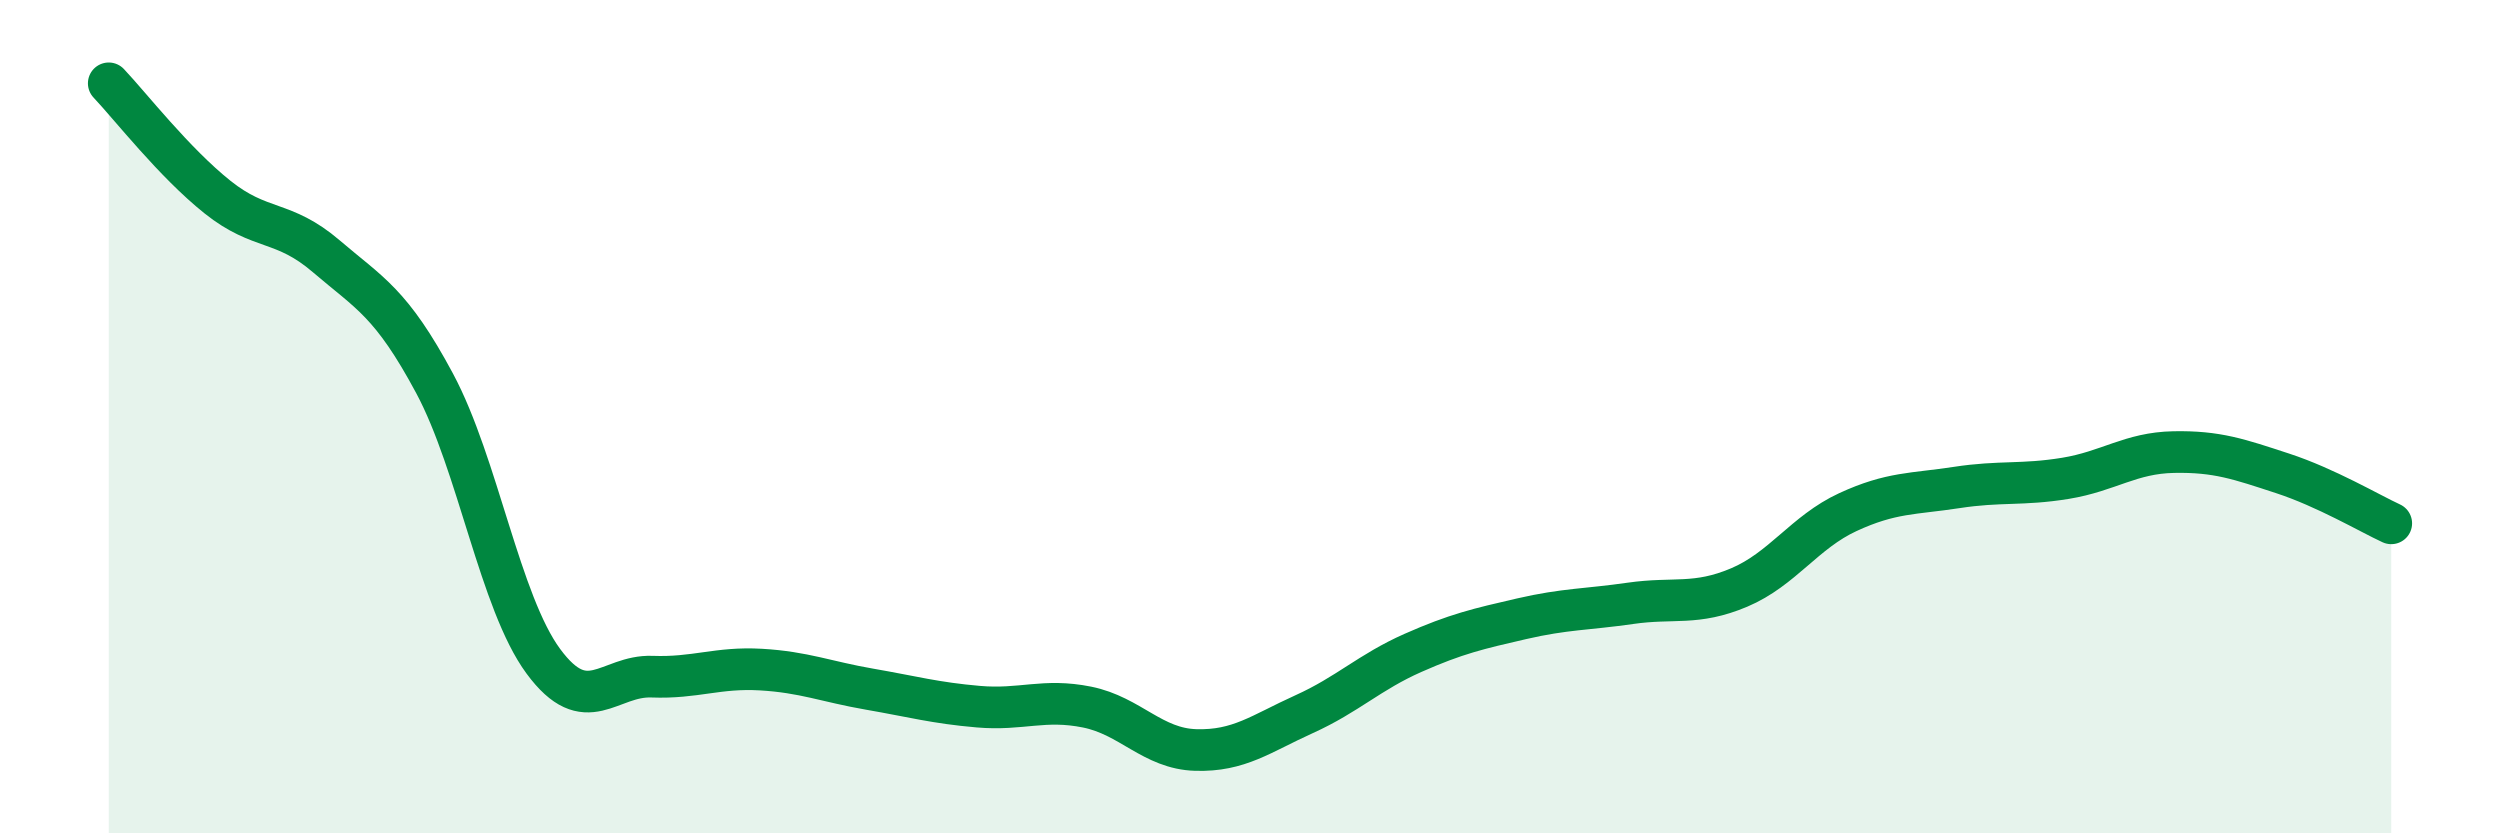
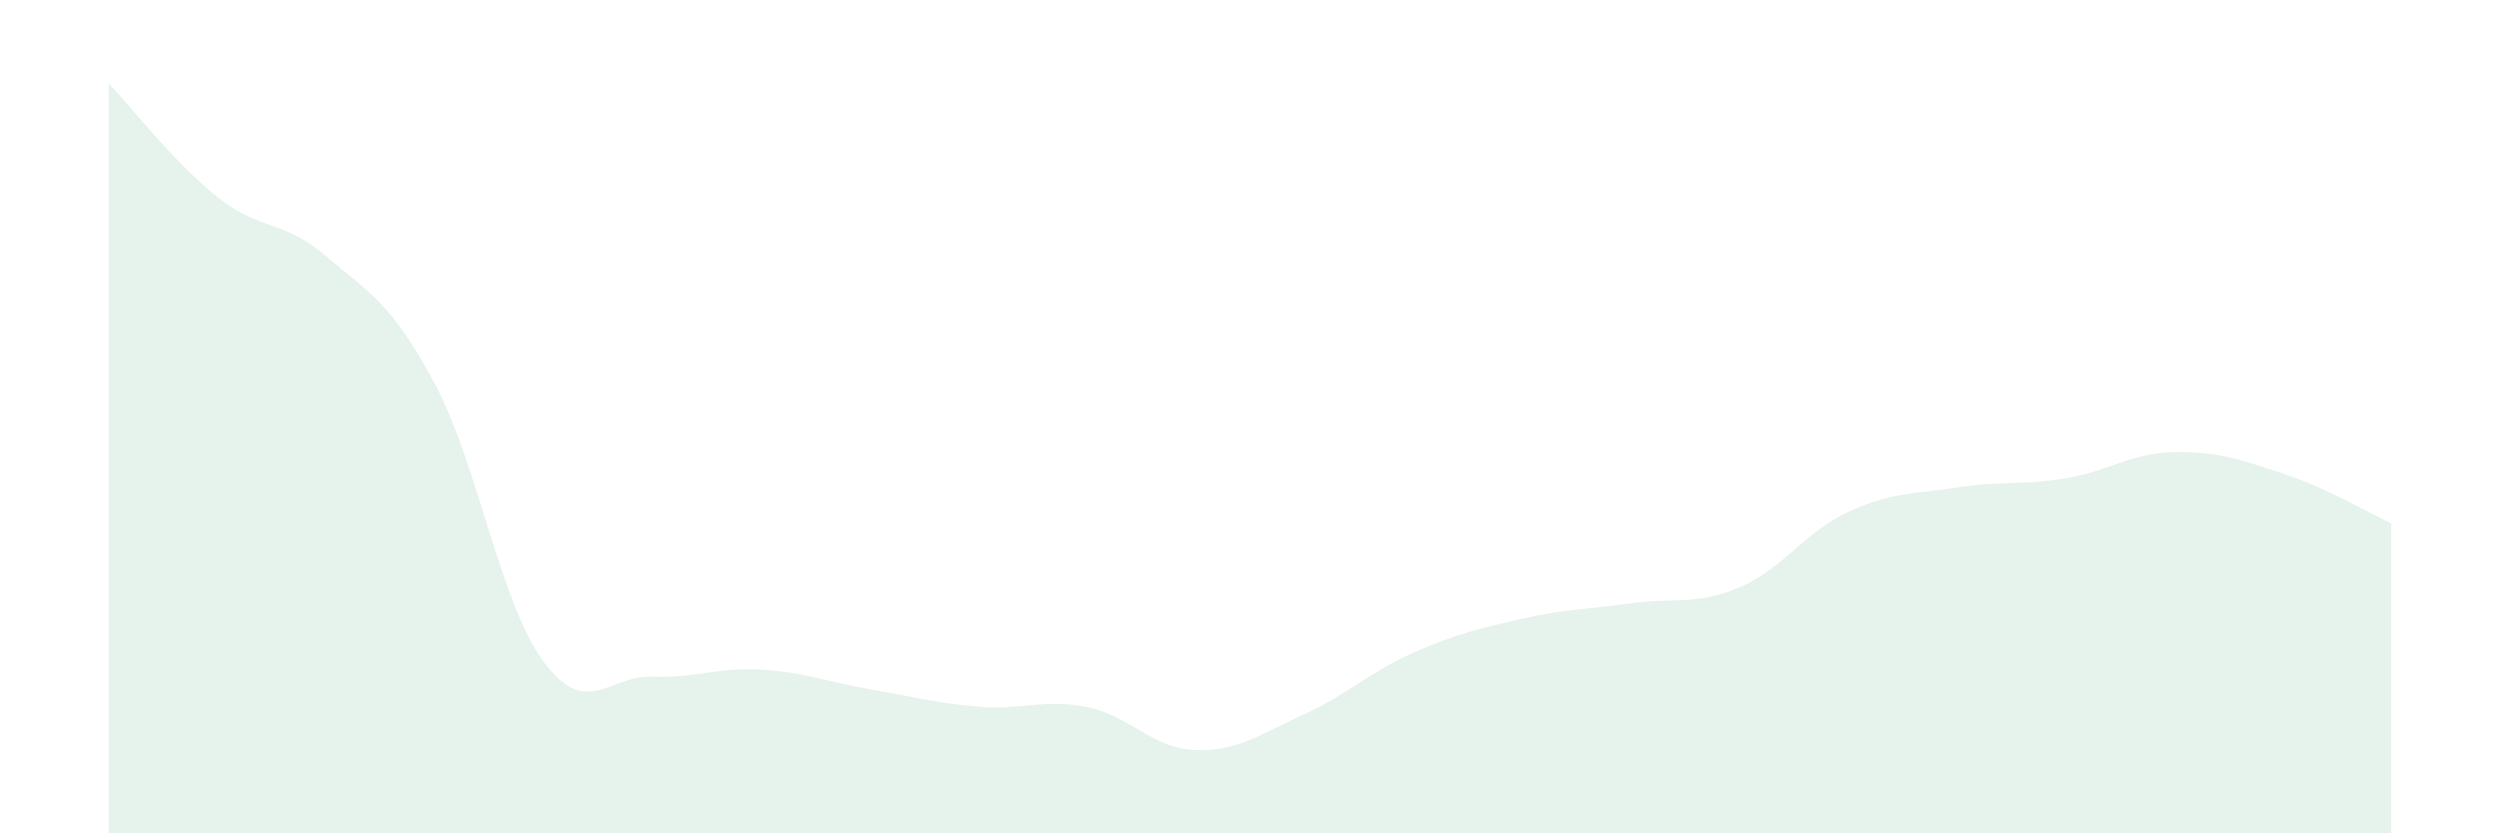
<svg xmlns="http://www.w3.org/2000/svg" width="60" height="20" viewBox="0 0 60 20">
  <path d="M 2.61,2 C 3.13,2.55 4.18,3.9 5.22,4.73 C 6.26,5.56 6.79,5.26 7.83,6.15 C 8.87,7.04 9.39,7.26 10.43,9.2 C 11.47,11.14 12,14.46 13.04,15.87 C 14.08,17.28 14.61,16.2 15.65,16.24 C 16.69,16.28 17.22,16.01 18.26,16.07 C 19.3,16.13 19.83,16.36 20.87,16.54 C 21.91,16.72 22.44,16.87 23.48,16.96 C 24.52,17.05 25.05,16.76 26.09,16.97 C 27.13,17.18 27.66,17.97 28.7,18 C 29.74,18.03 30.26,17.61 31.3,17.14 C 32.34,16.67 32.87,16.13 33.91,15.67 C 34.95,15.21 35.48,15.09 36.52,14.85 C 37.56,14.61 38.09,14.63 39.13,14.48 C 40.17,14.33 40.7,14.54 41.74,14.1 C 42.78,13.66 43.31,12.77 44.35,12.29 C 45.39,11.81 45.92,11.86 46.96,11.7 C 48,11.54 48.53,11.65 49.57,11.48 C 50.61,11.31 51.13,10.87 52.17,10.85 C 53.21,10.83 53.74,11.02 54.78,11.36 C 55.82,11.7 56.87,12.32 57.39,12.56L57.39 20L2.61 20Z" fill="#008740" opacity="0.1" stroke-linecap="round" stroke-linejoin="round" />
-   <path d="M 2.61,2 C 3.13,2.55 4.18,3.9 5.22,4.73 C 6.26,5.56 6.79,5.26 7.83,6.15 C 8.87,7.04 9.39,7.26 10.43,9.2 C 11.47,11.14 12,14.46 13.04,15.87 C 14.08,17.28 14.61,16.2 15.65,16.24 C 16.69,16.28 17.22,16.01 18.26,16.07 C 19.3,16.13 19.83,16.36 20.87,16.54 C 21.91,16.72 22.44,16.87 23.48,16.96 C 24.52,17.05 25.05,16.76 26.09,16.97 C 27.13,17.18 27.66,17.97 28.7,18 C 29.74,18.03 30.26,17.61 31.3,17.14 C 32.34,16.67 32.87,16.13 33.91,15.67 C 34.95,15.21 35.48,15.09 36.52,14.85 C 37.56,14.61 38.09,14.63 39.13,14.48 C 40.17,14.33 40.7,14.54 41.74,14.1 C 42.78,13.66 43.31,12.77 44.35,12.29 C 45.39,11.81 45.92,11.86 46.96,11.7 C 48,11.54 48.53,11.65 49.57,11.48 C 50.61,11.31 51.13,10.87 52.17,10.85 C 53.21,10.83 53.74,11.02 54.78,11.36 C 55.82,11.7 56.87,12.32 57.39,12.56" stroke="#008740" stroke-width="1" fill="none" stroke-linecap="round" stroke-linejoin="round" />
</svg>